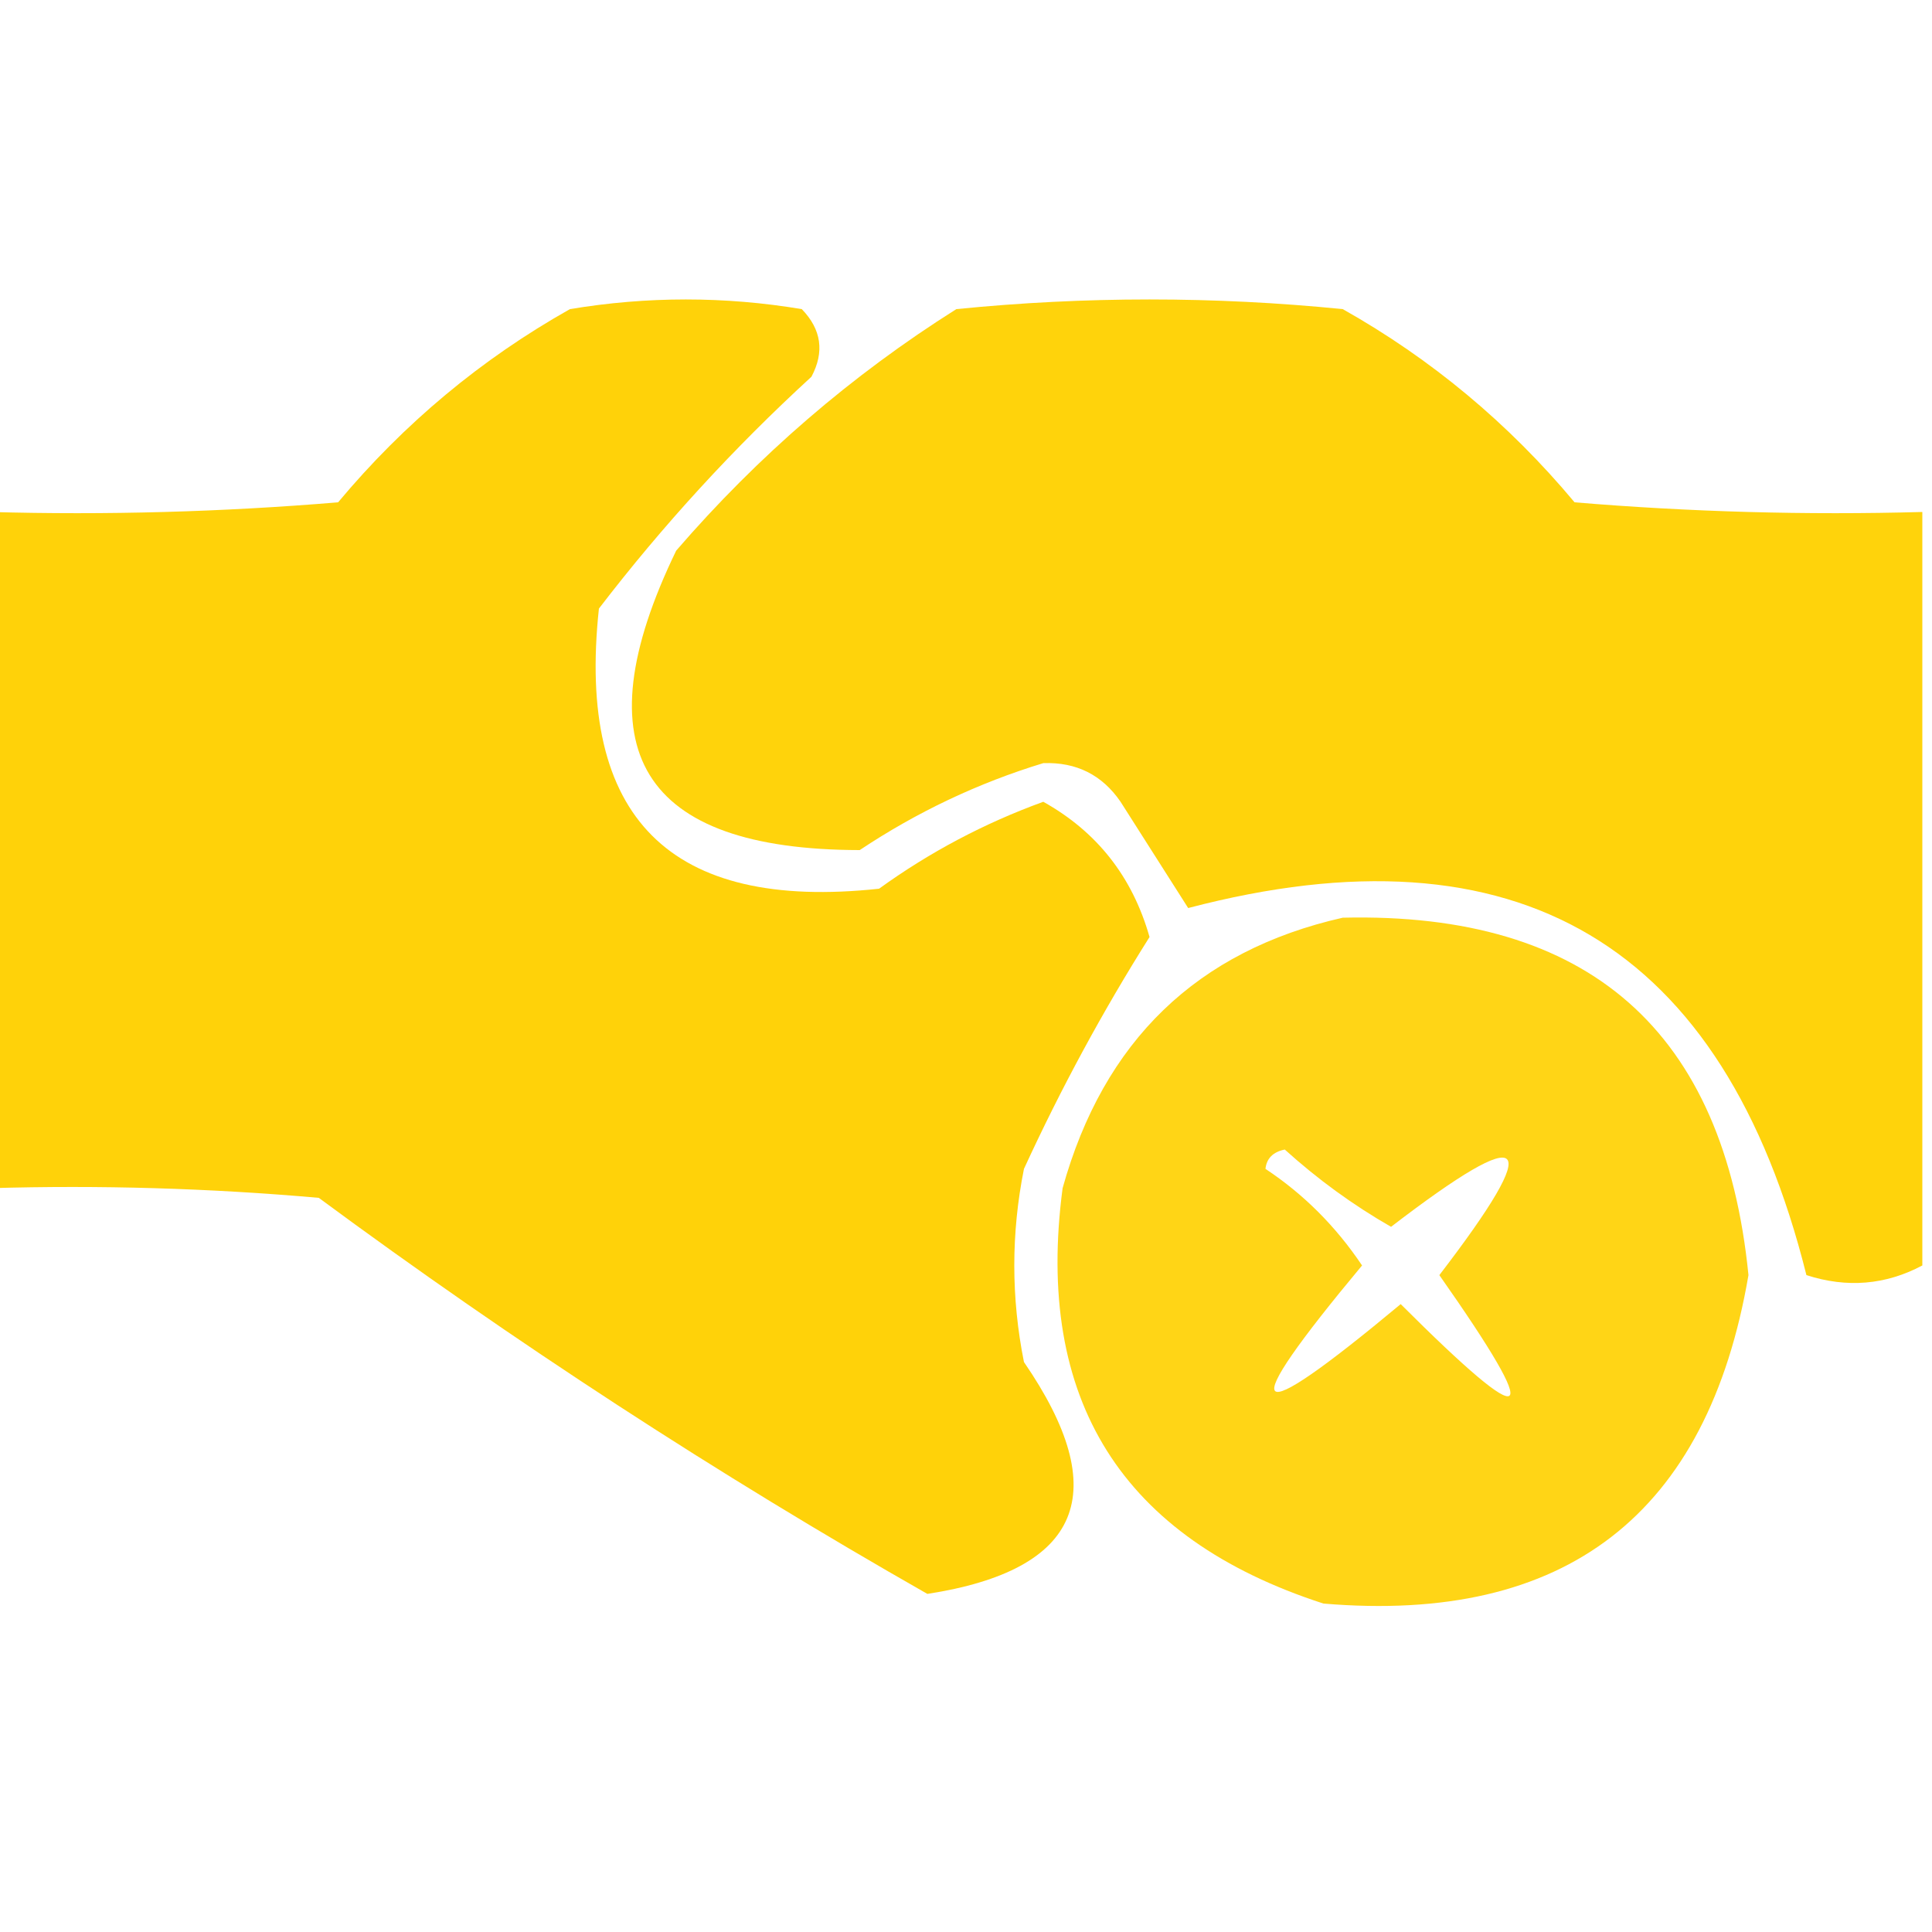
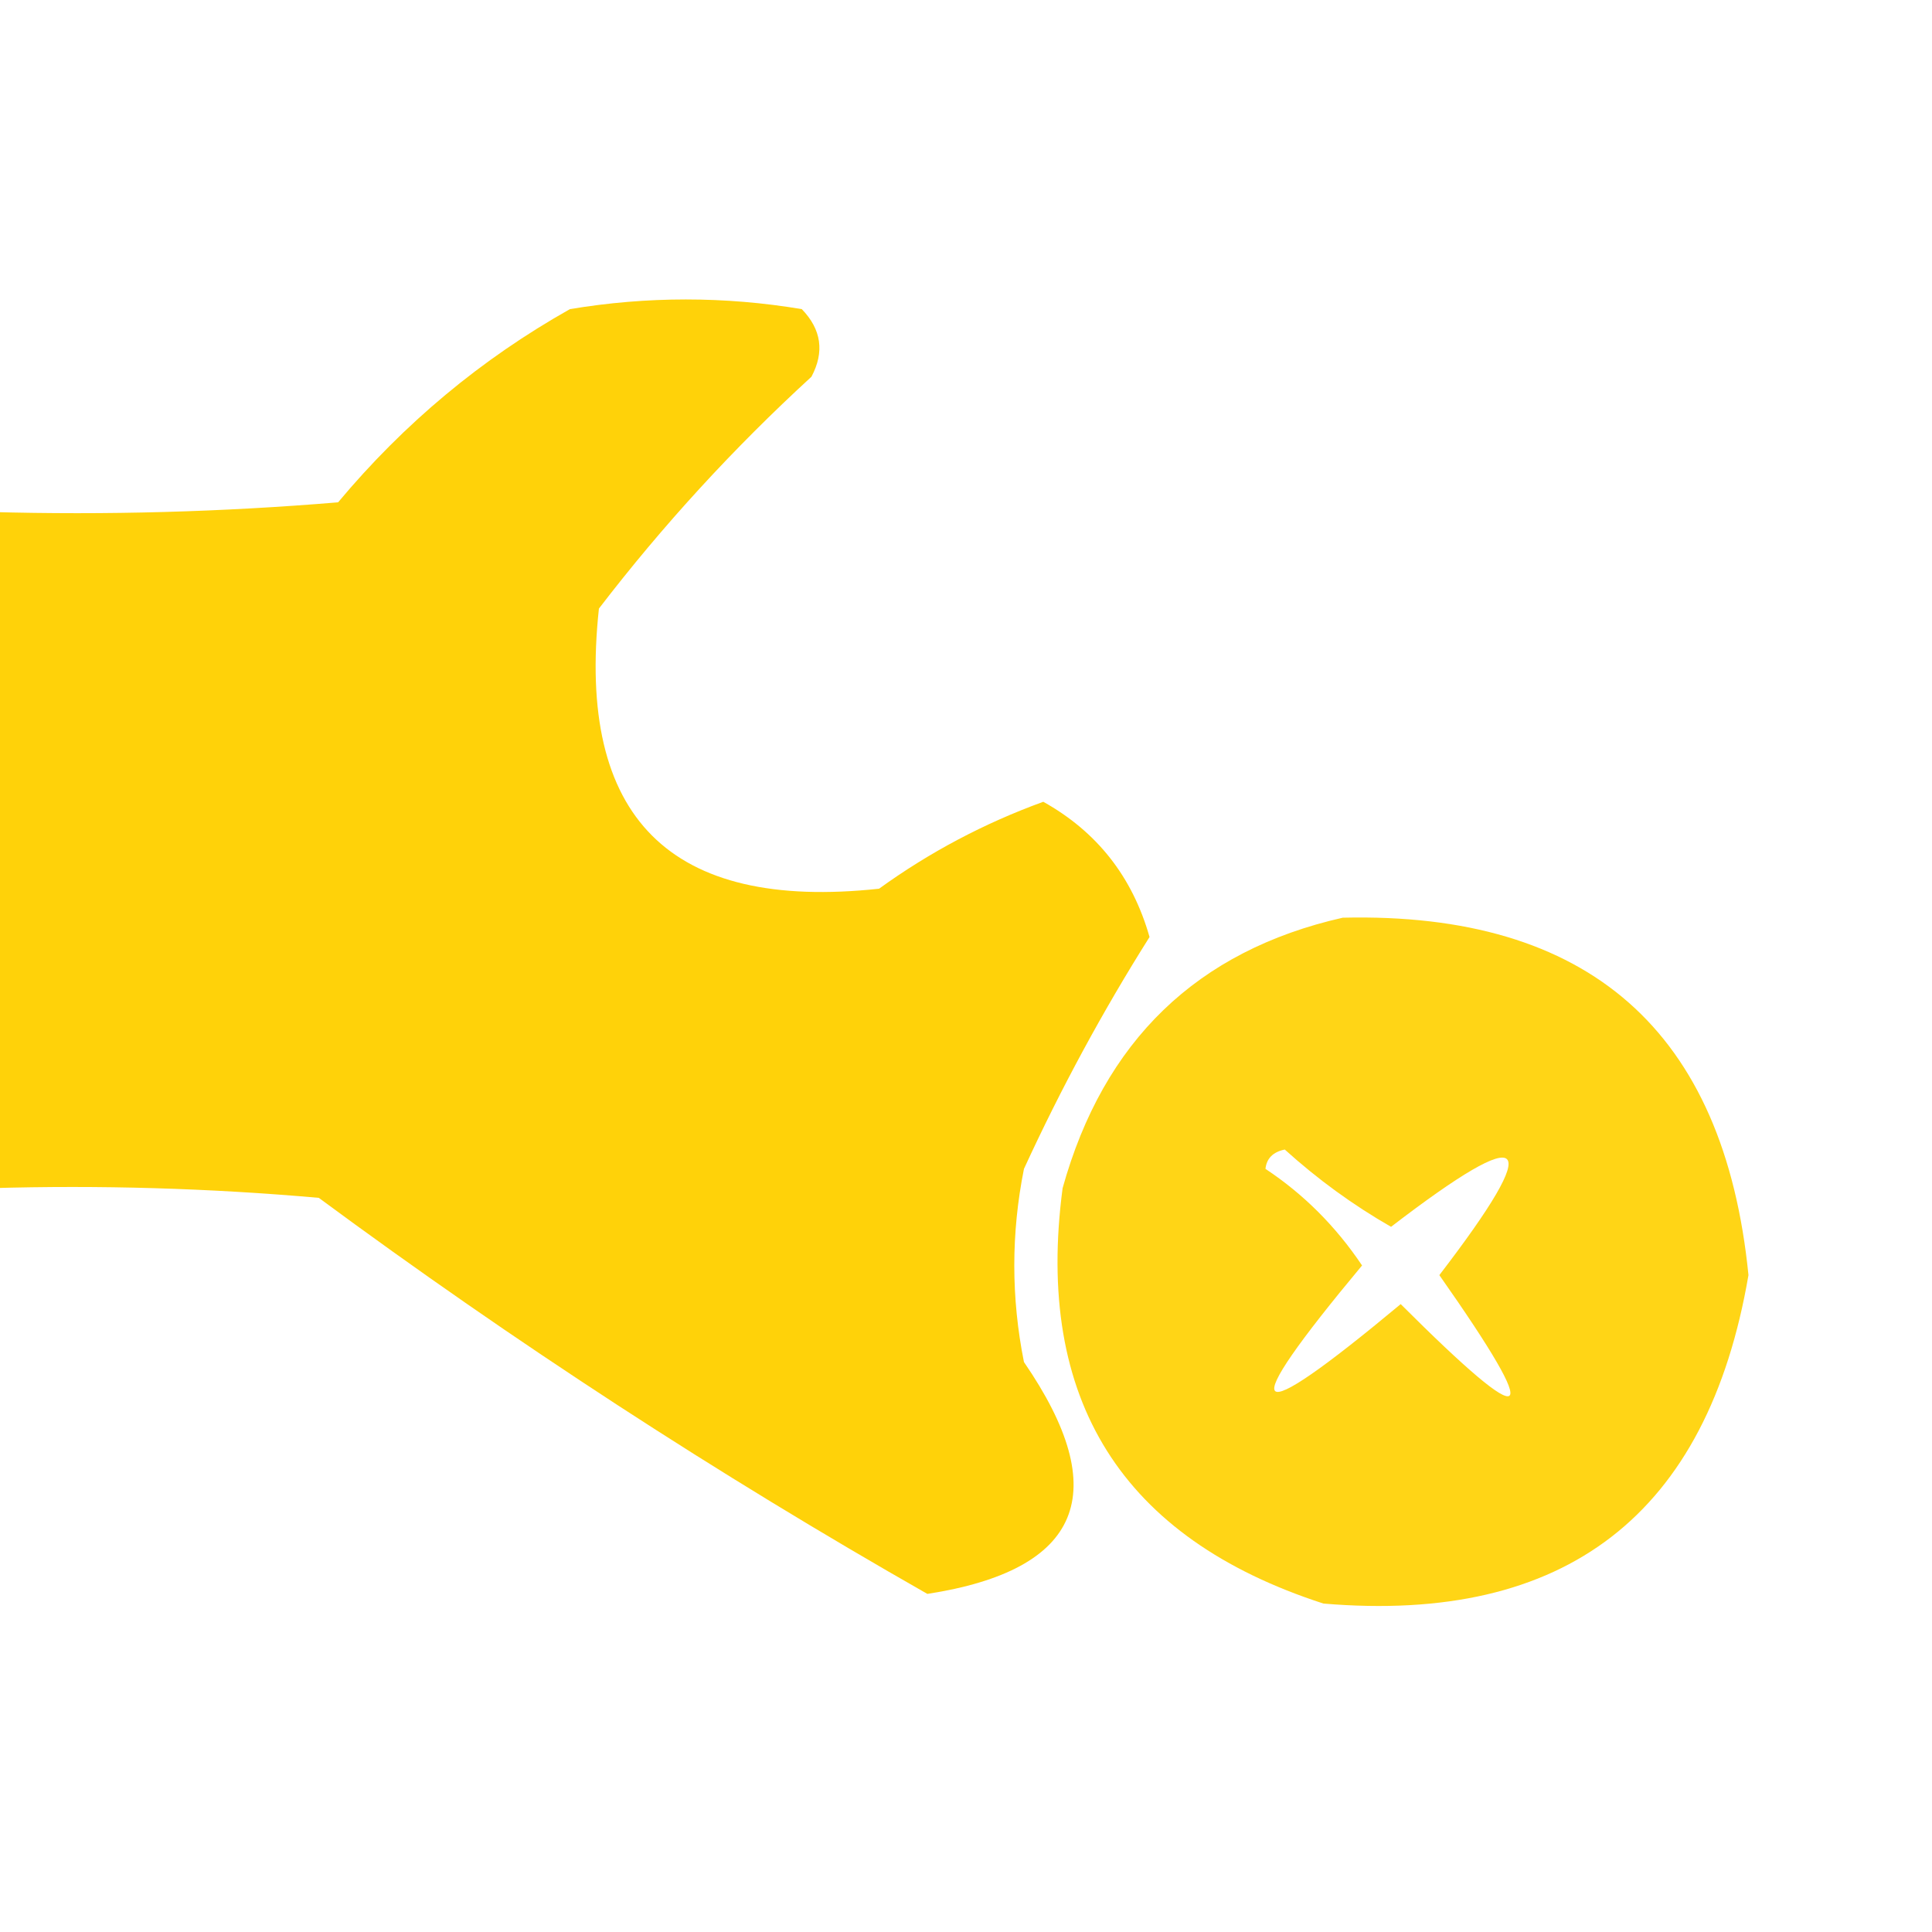
<svg xmlns="http://www.w3.org/2000/svg" width="100px" height="100px" style="shape-rendering:geometricPrecision; text-rendering:geometricPrecision; image-rendering:optimizeQuality; fill-rule:evenodd; clip-rule:evenodd">
  <g>
    <path style="opacity:0.961" fill="#ffd100" d="M -0.5,61.5 C -0.5,49.833 -0.5,38.167 -0.5,26.5C 5.509,26.666 11.509,26.5 17.5,26C 20.916,21.913 24.916,18.58 29.5,16C 33.5,15.333 37.5,15.333 41.5,16C 42.517,17.049 42.684,18.216 42,19.5C 37.965,23.2 34.298,27.2 31,31.5C 29.833,42.333 34.667,47.167 45.5,46C 48.112,44.111 50.945,42.611 54,41.5C 56.782,43.052 58.615,45.385 59.5,48.5C 57.081,52.335 54.915,56.335 53,60.5C 52.333,63.833 52.333,67.167 53,70.5C 57.651,77.264 55.984,81.264 48,82.5C 37.123,76.307 26.623,69.474 16.5,62C 10.843,61.501 5.176,61.334 -0.5,61.5 Z" />
  </g>
  <g>
-     <path style="opacity:0.954" fill="#ffd100" d="M 99.5,26.5 C 99.5,39.5 99.5,52.5 99.5,65.5C 97.598,66.511 95.598,66.678 93.5,66C 89.216,48.86 78.55,42.526 61.5,47C 60.333,45.167 59.167,43.333 58,41.5C 57.044,40.106 55.711,39.439 54,39.5C 50.631,40.527 47.464,42.027 44.5,44C 33.171,43.986 30.004,38.819 35,28.5C 39.244,23.585 44.077,19.419 49.5,16C 56.167,15.333 62.833,15.333 69.5,16C 74.084,18.58 78.084,21.913 81.5,26C 87.491,26.5 93.491,26.666 99.5,26.5 Z" />
-   </g>
+     </g>
  <g>
    <path style="opacity:0.914" fill="#ffd100" d="M 69.5,47.5 C 82.24,47.197 89.24,53.364 90.5,66C 88.379,78.395 81.045,84.062 68.5,83C 58.055,79.617 53.555,72.45 55,61.5C 57.124,53.874 61.957,49.207 69.5,47.5 Z M 65.5,60.5 C 65.56,59.957 65.893,59.624 66.5,59.5C 68.204,61.041 70.037,62.375 72,63.5C 79.167,58 80,58.833 74.5,66C 79.999,73.827 79.333,74.327 72.5,67.5C 64.5,74.167 63.833,73.5 70.5,65.5C 69.145,63.479 67.479,61.812 65.5,60.5 Z" />
  </g>
</svg>